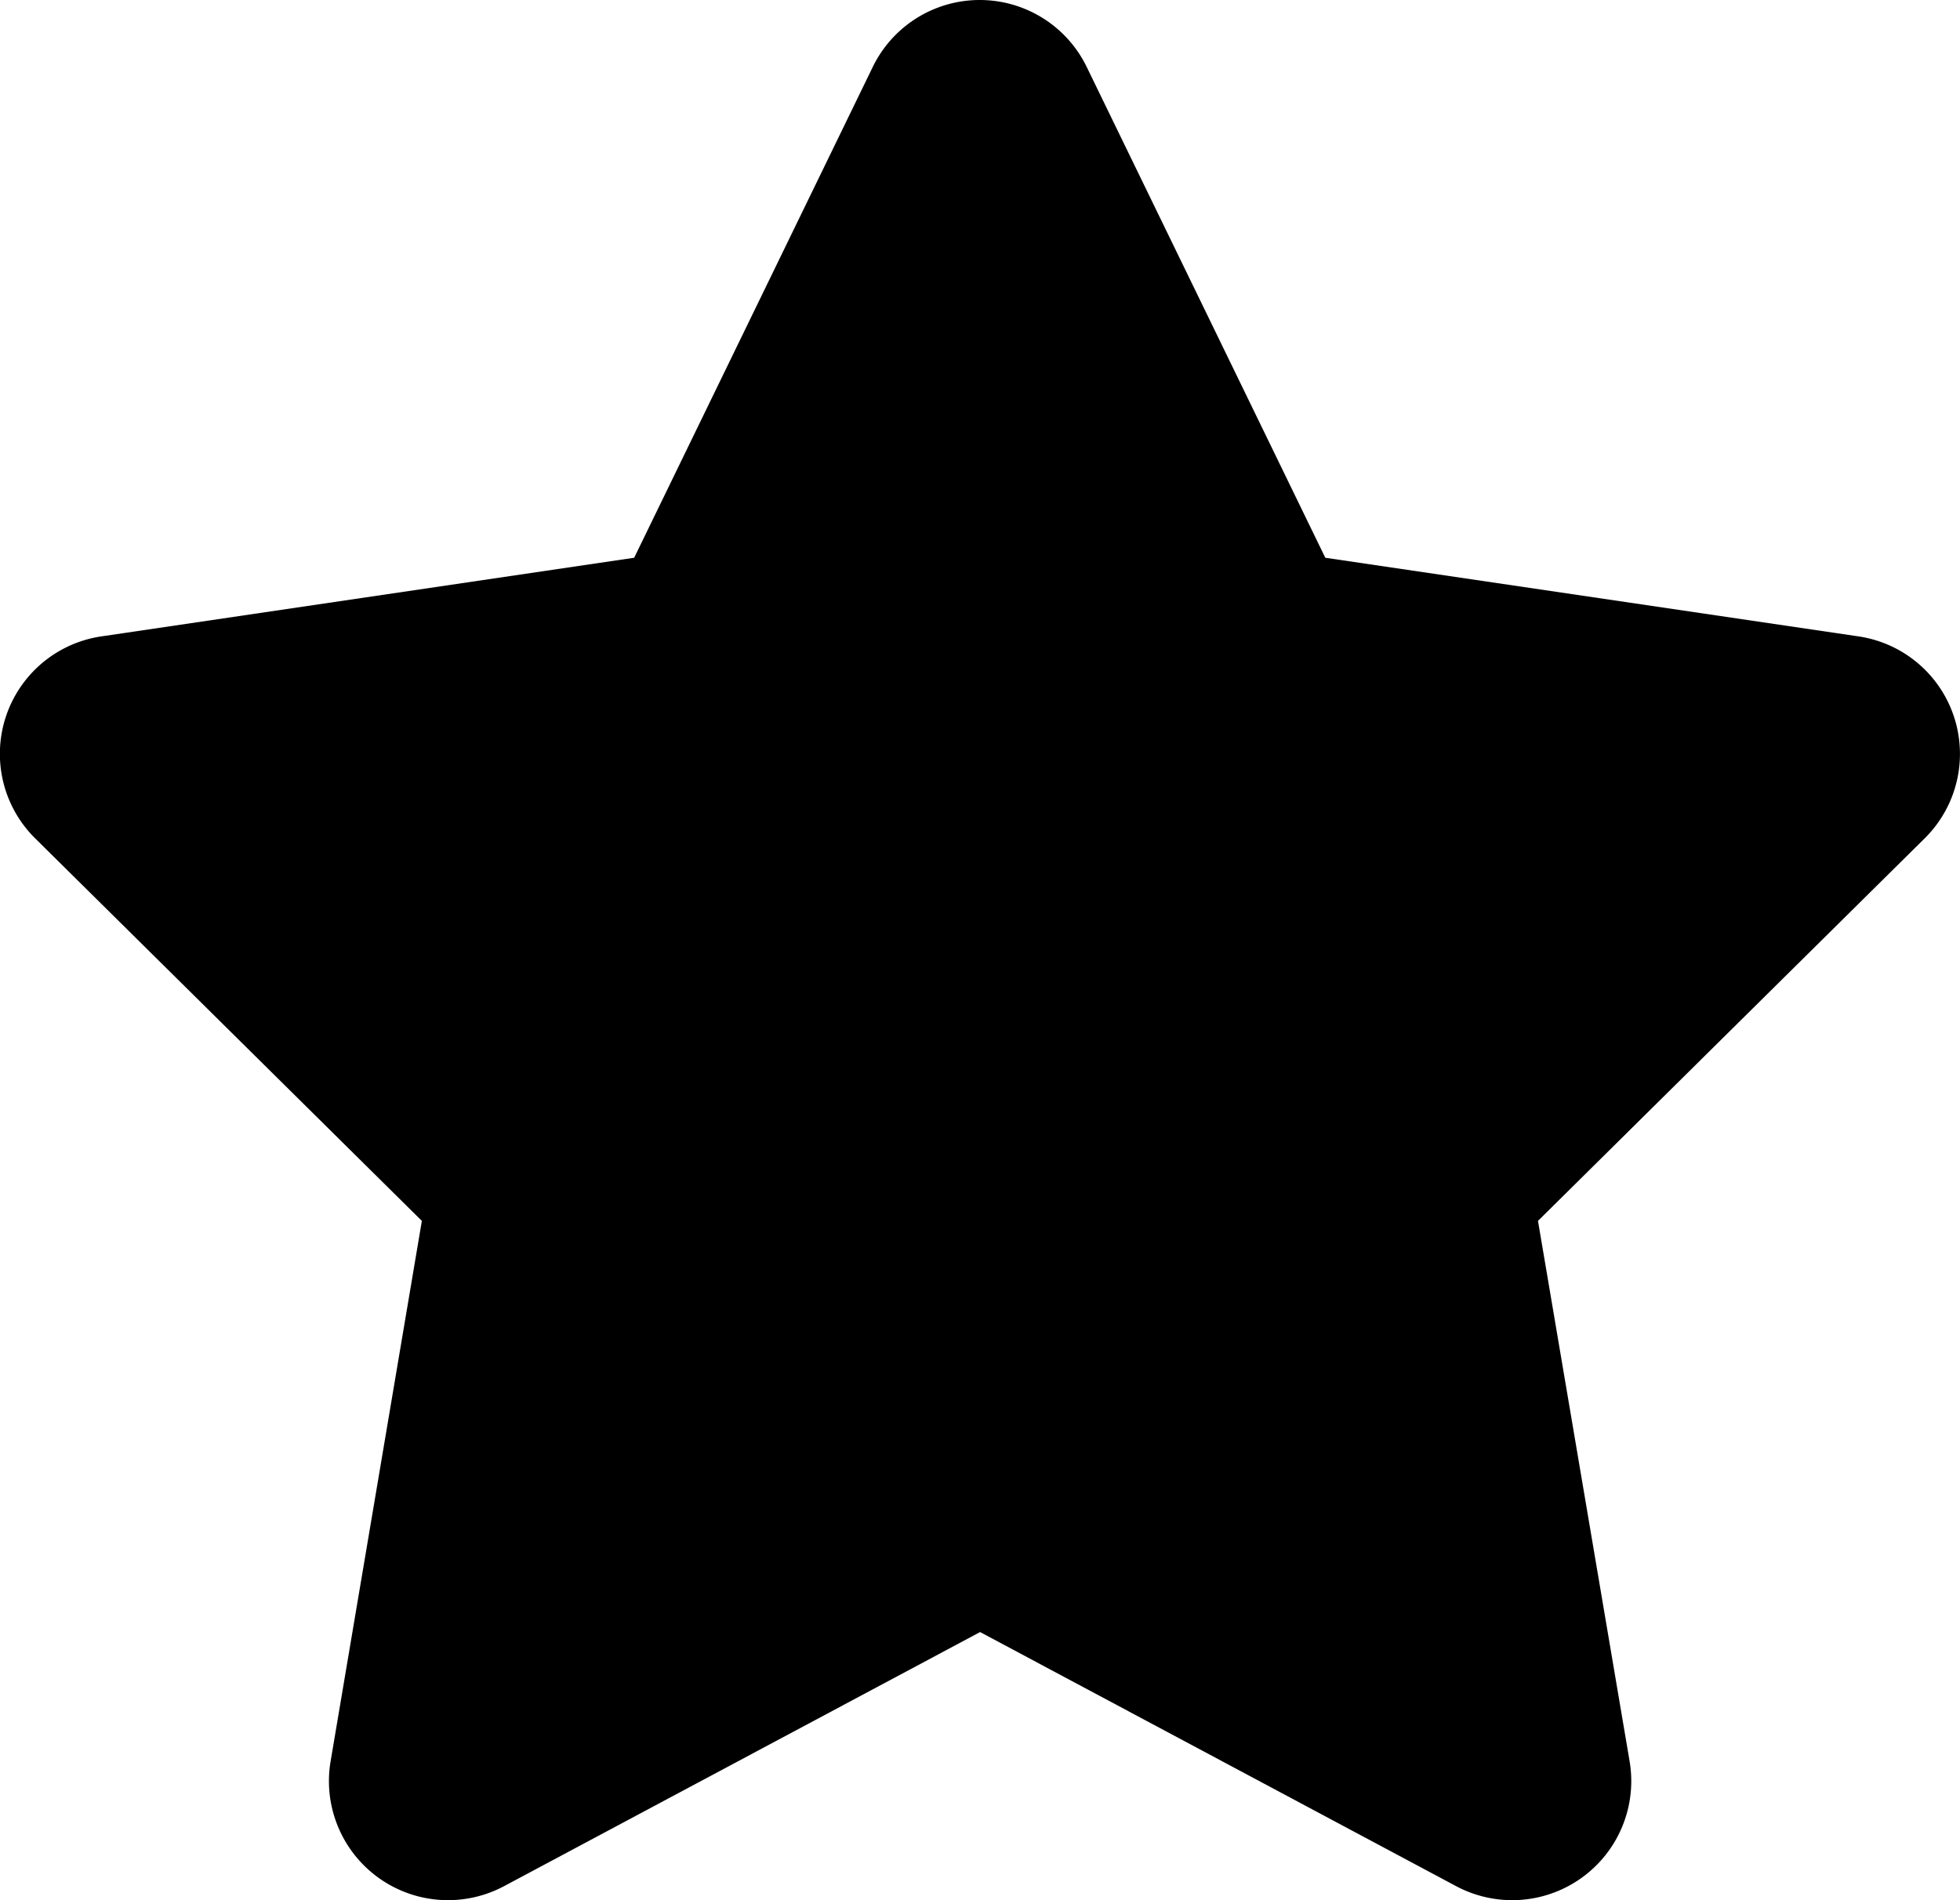
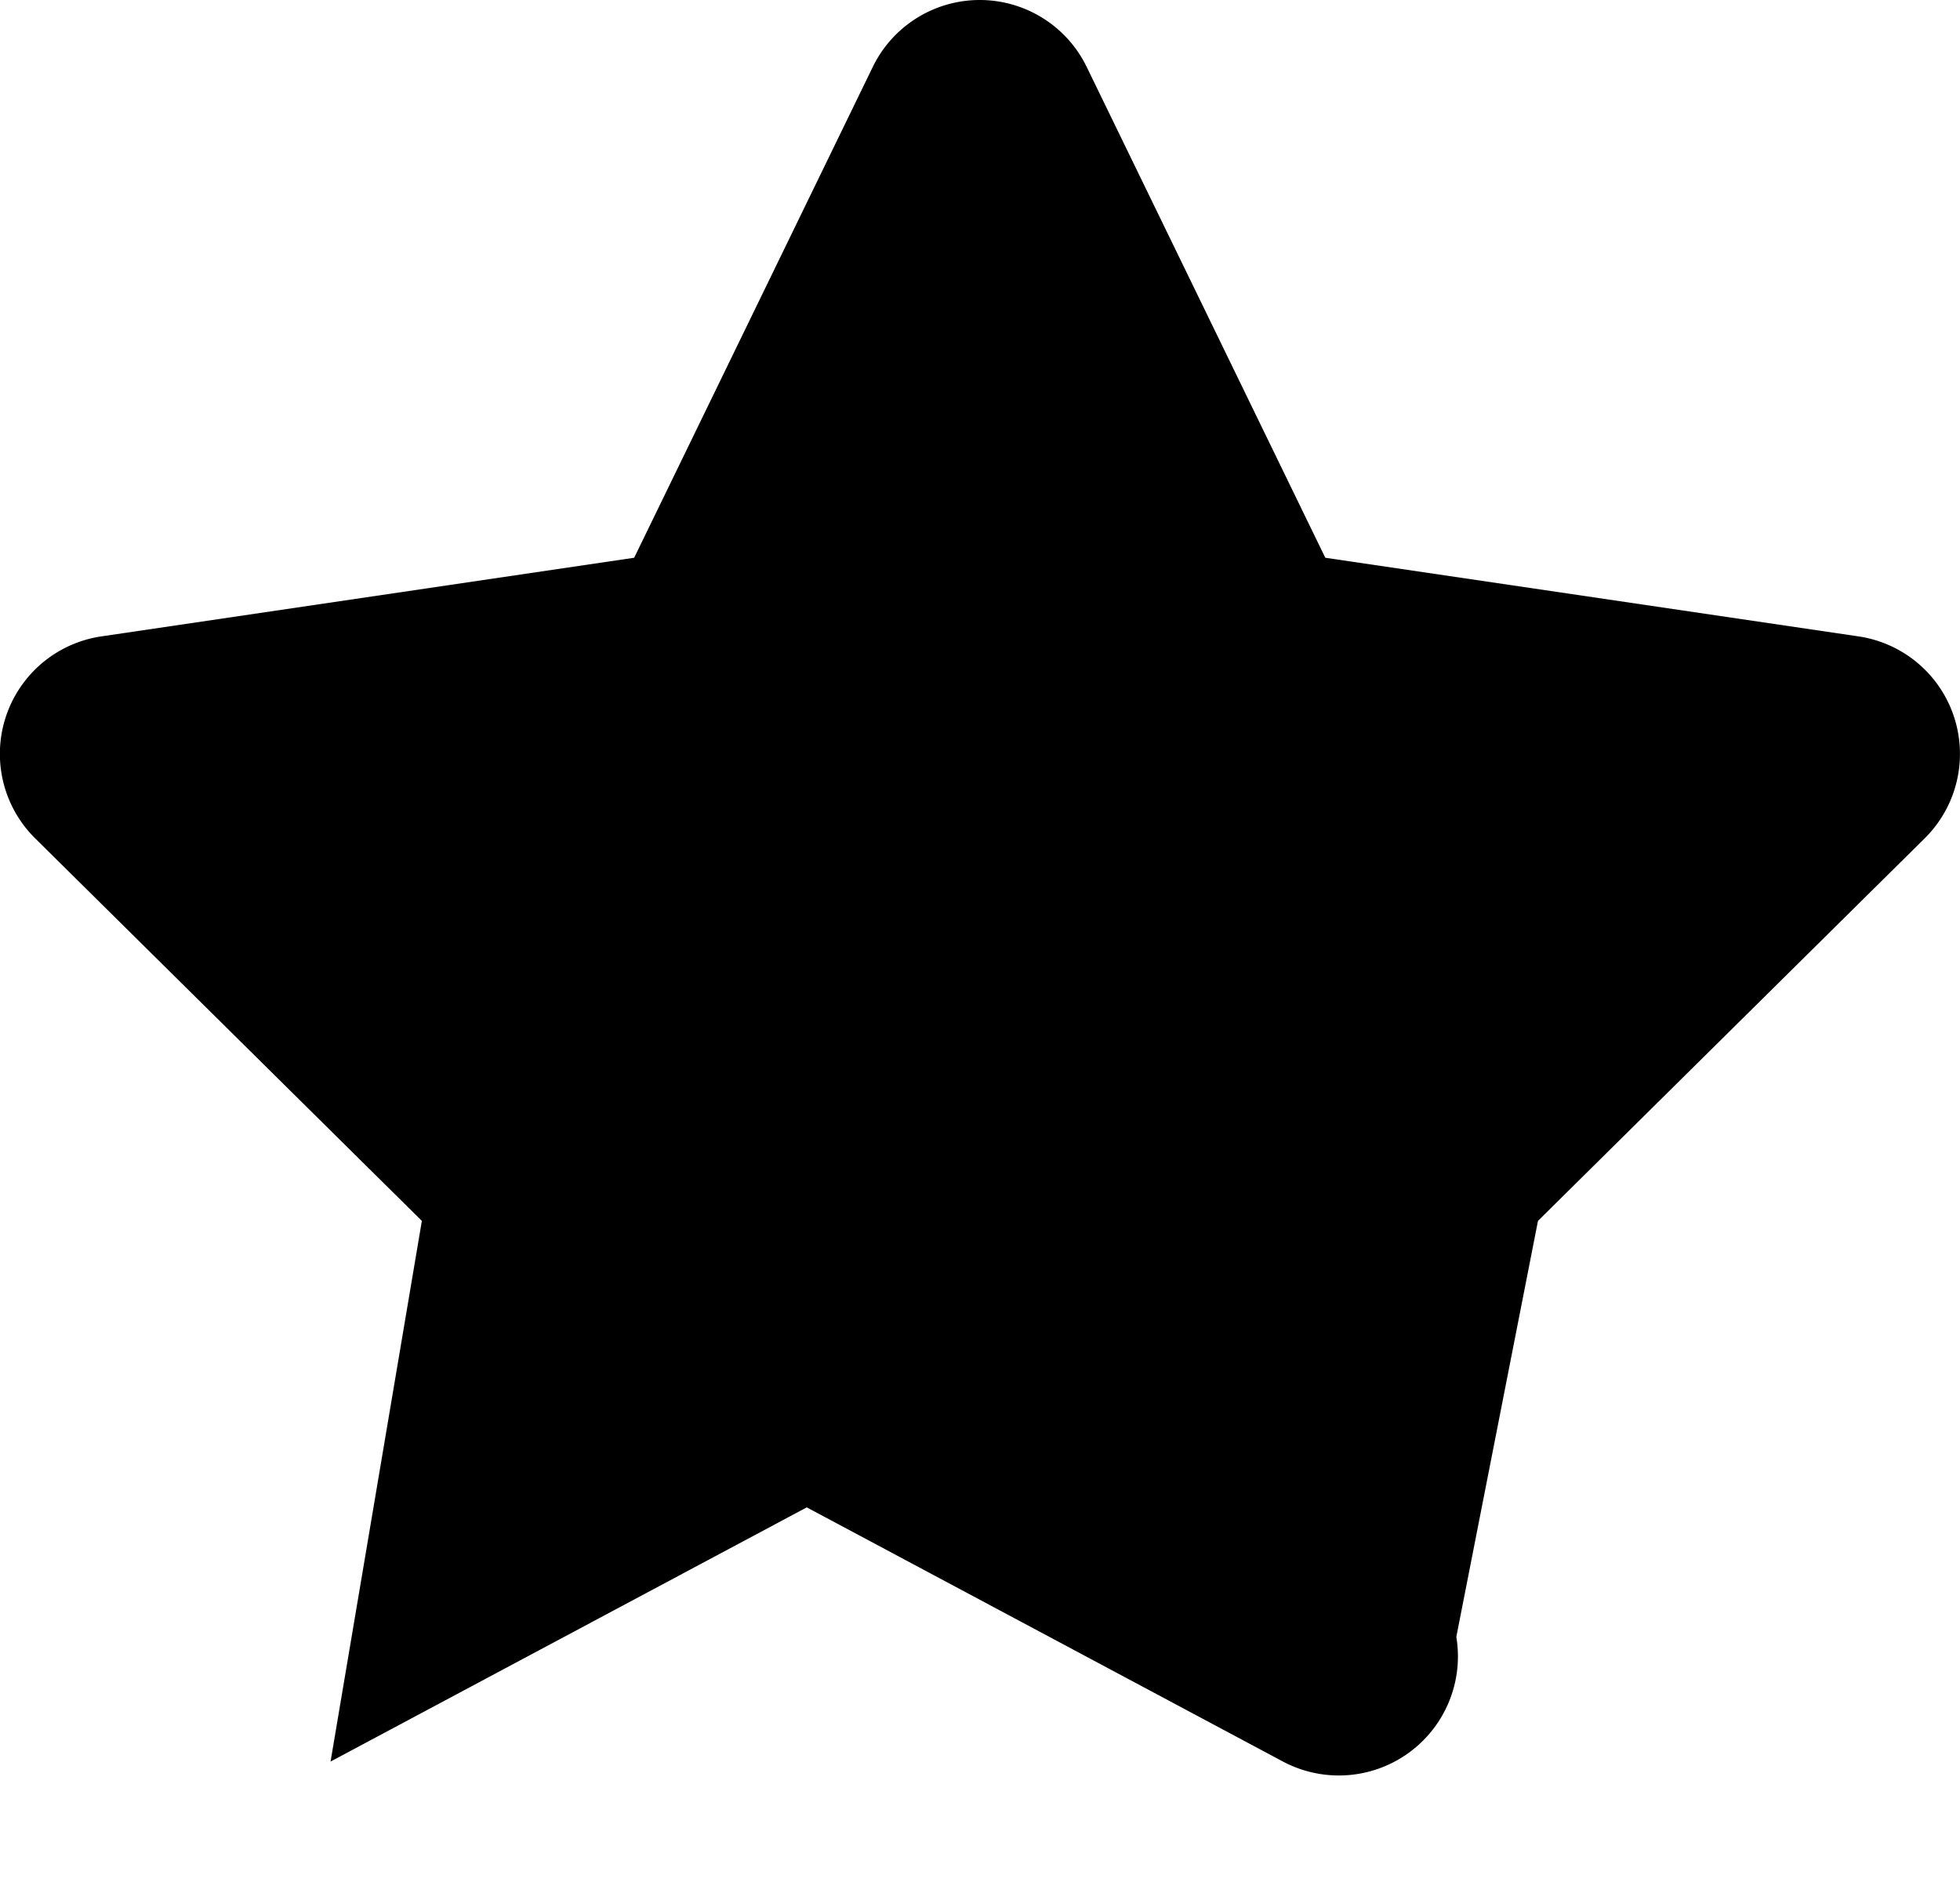
<svg xmlns="http://www.w3.org/2000/svg" width="528.057" height="512.057" viewBox="0 0 528.057 512.057">
-   <path d="M316.9,18a32.04,32.04,0,0,0-57.6,0L195,150.3,51.4,171.5a32.005,32.005,0,0,0-17.8,54.4L137.8,329,113.2,474.7a32.085,32.085,0,0,0,46.7,33.6l128.3-68.5,128.3,68.5a32.085,32.085,0,0,0,46.7-33.6L438.5,329,542.7,225.9a32.005,32.005,0,0,0-17.8-54.4L381.2,150.3Z" transform="translate(-24.143)" />
+   <path d="M316.9,18a32.04,32.04,0,0,0-57.6,0L195,150.3,51.4,171.5a32.005,32.005,0,0,0-17.8,54.4L137.8,329,113.2,474.7l128.3-68.5,128.3,68.5a32.085,32.085,0,0,0,46.7-33.6L438.5,329,542.7,225.9a32.005,32.005,0,0,0-17.8-54.4L381.2,150.3Z" transform="translate(-24.143)" />
</svg>